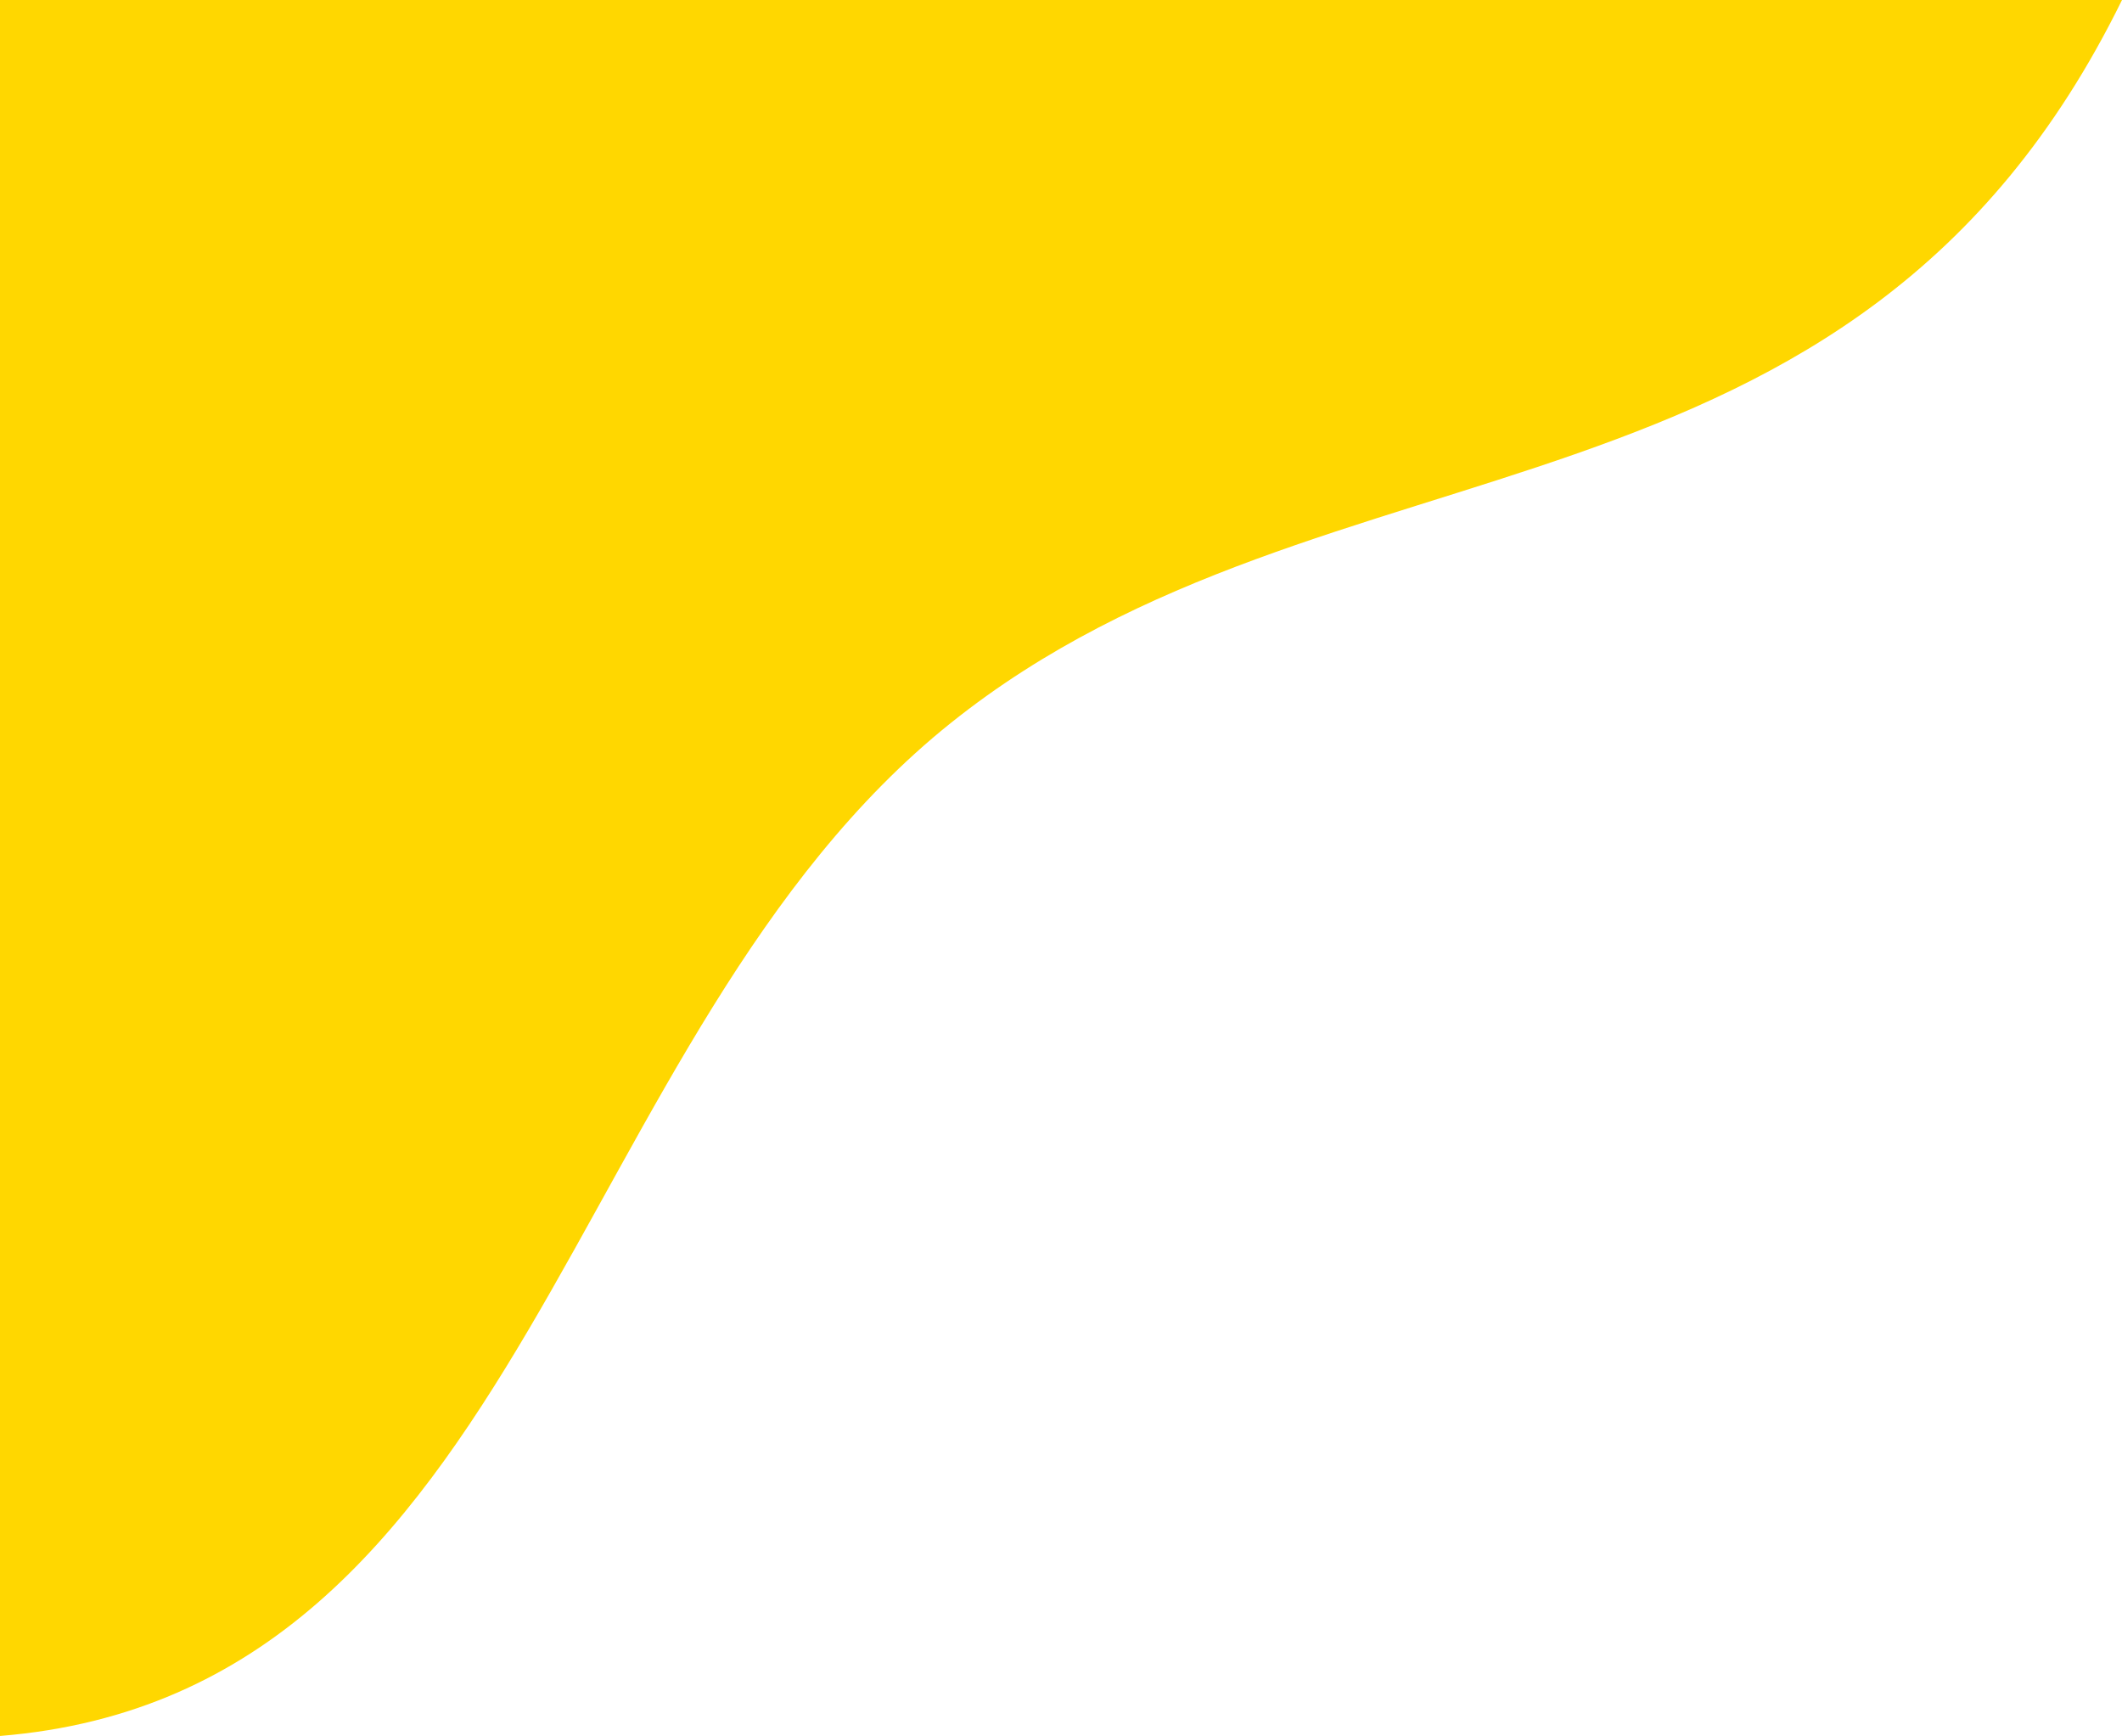
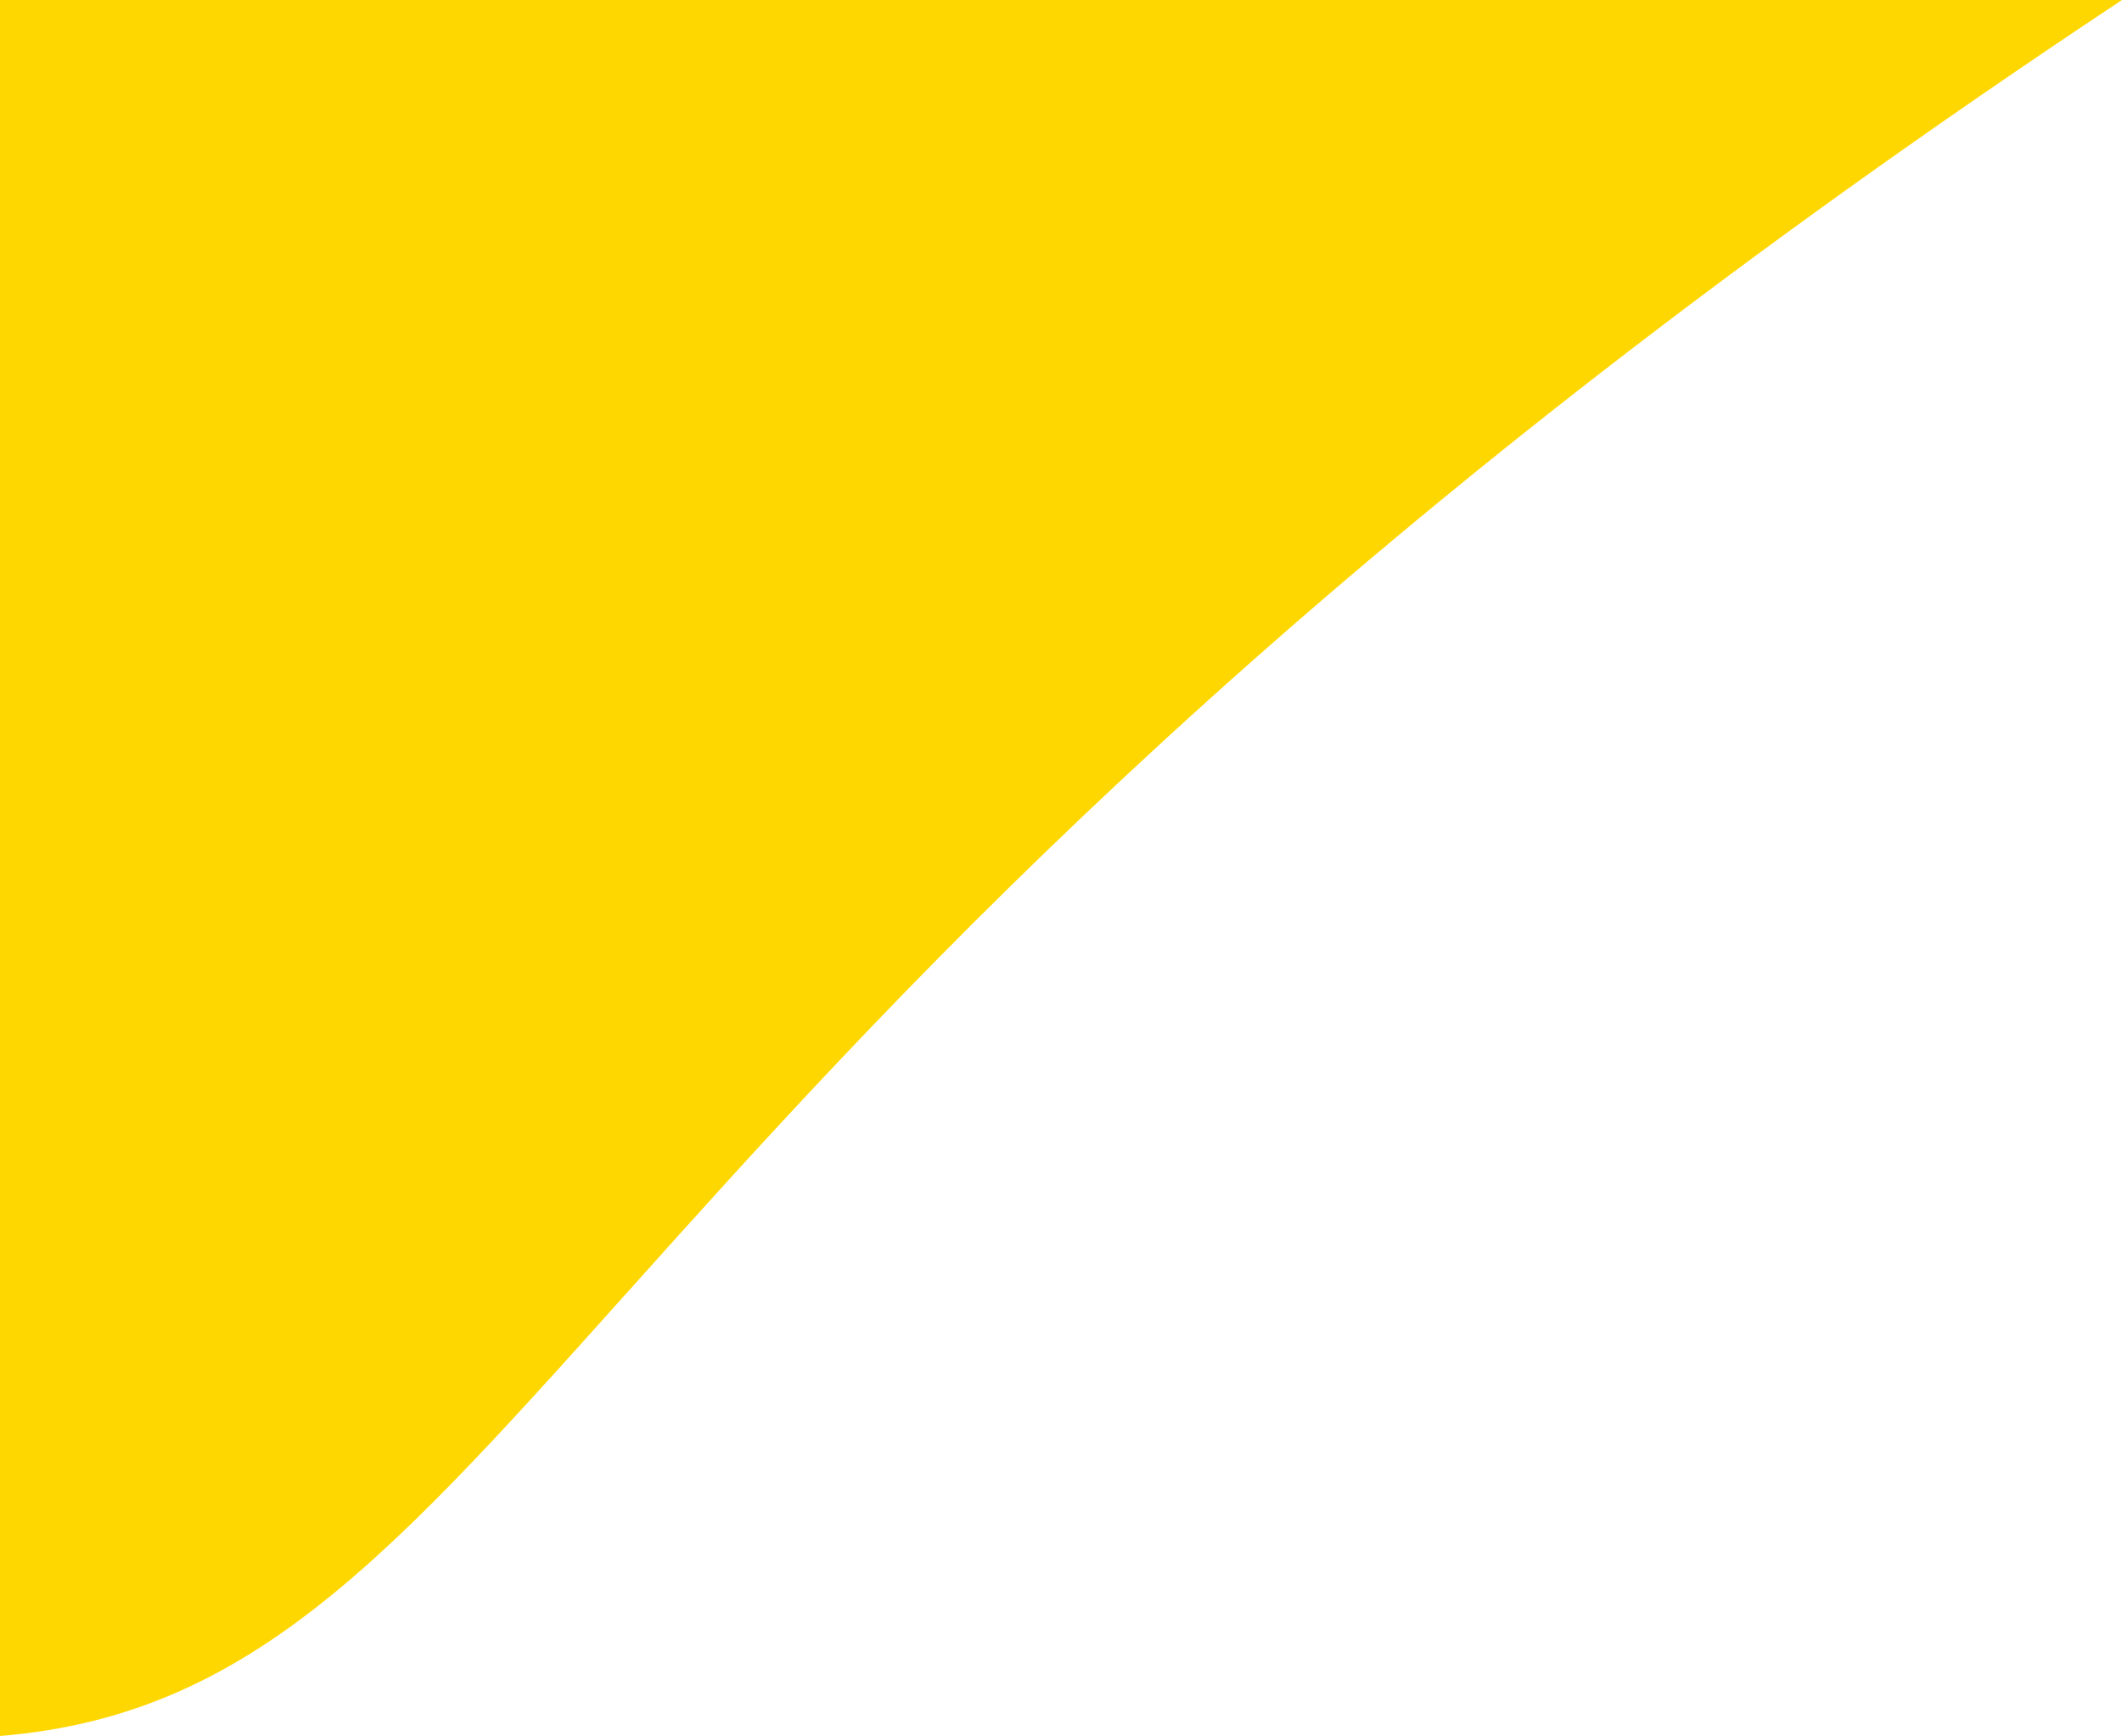
<svg xmlns="http://www.w3.org/2000/svg" id="_レイヤー_2" data-name="レイヤー 2" viewBox="0 0 238.55 195.13">
  <defs>
    <style>
      .cls-1 {
        fill: gold;
      }
    </style>
  </defs>
  <g id="comments">
-     <path id="bg-01" class="cls-1" d="M238.55,0c-30.22,61.56-89.16,47.23-131.68,81.28C63.4,116.08,59.46,190.3,0,195.13V0h238.55Z" />
+     <path id="bg-01" class="cls-1" d="M238.55,0C63.4,116.08,59.46,190.3,0,195.13V0h238.55Z" />
  </g>
</svg>